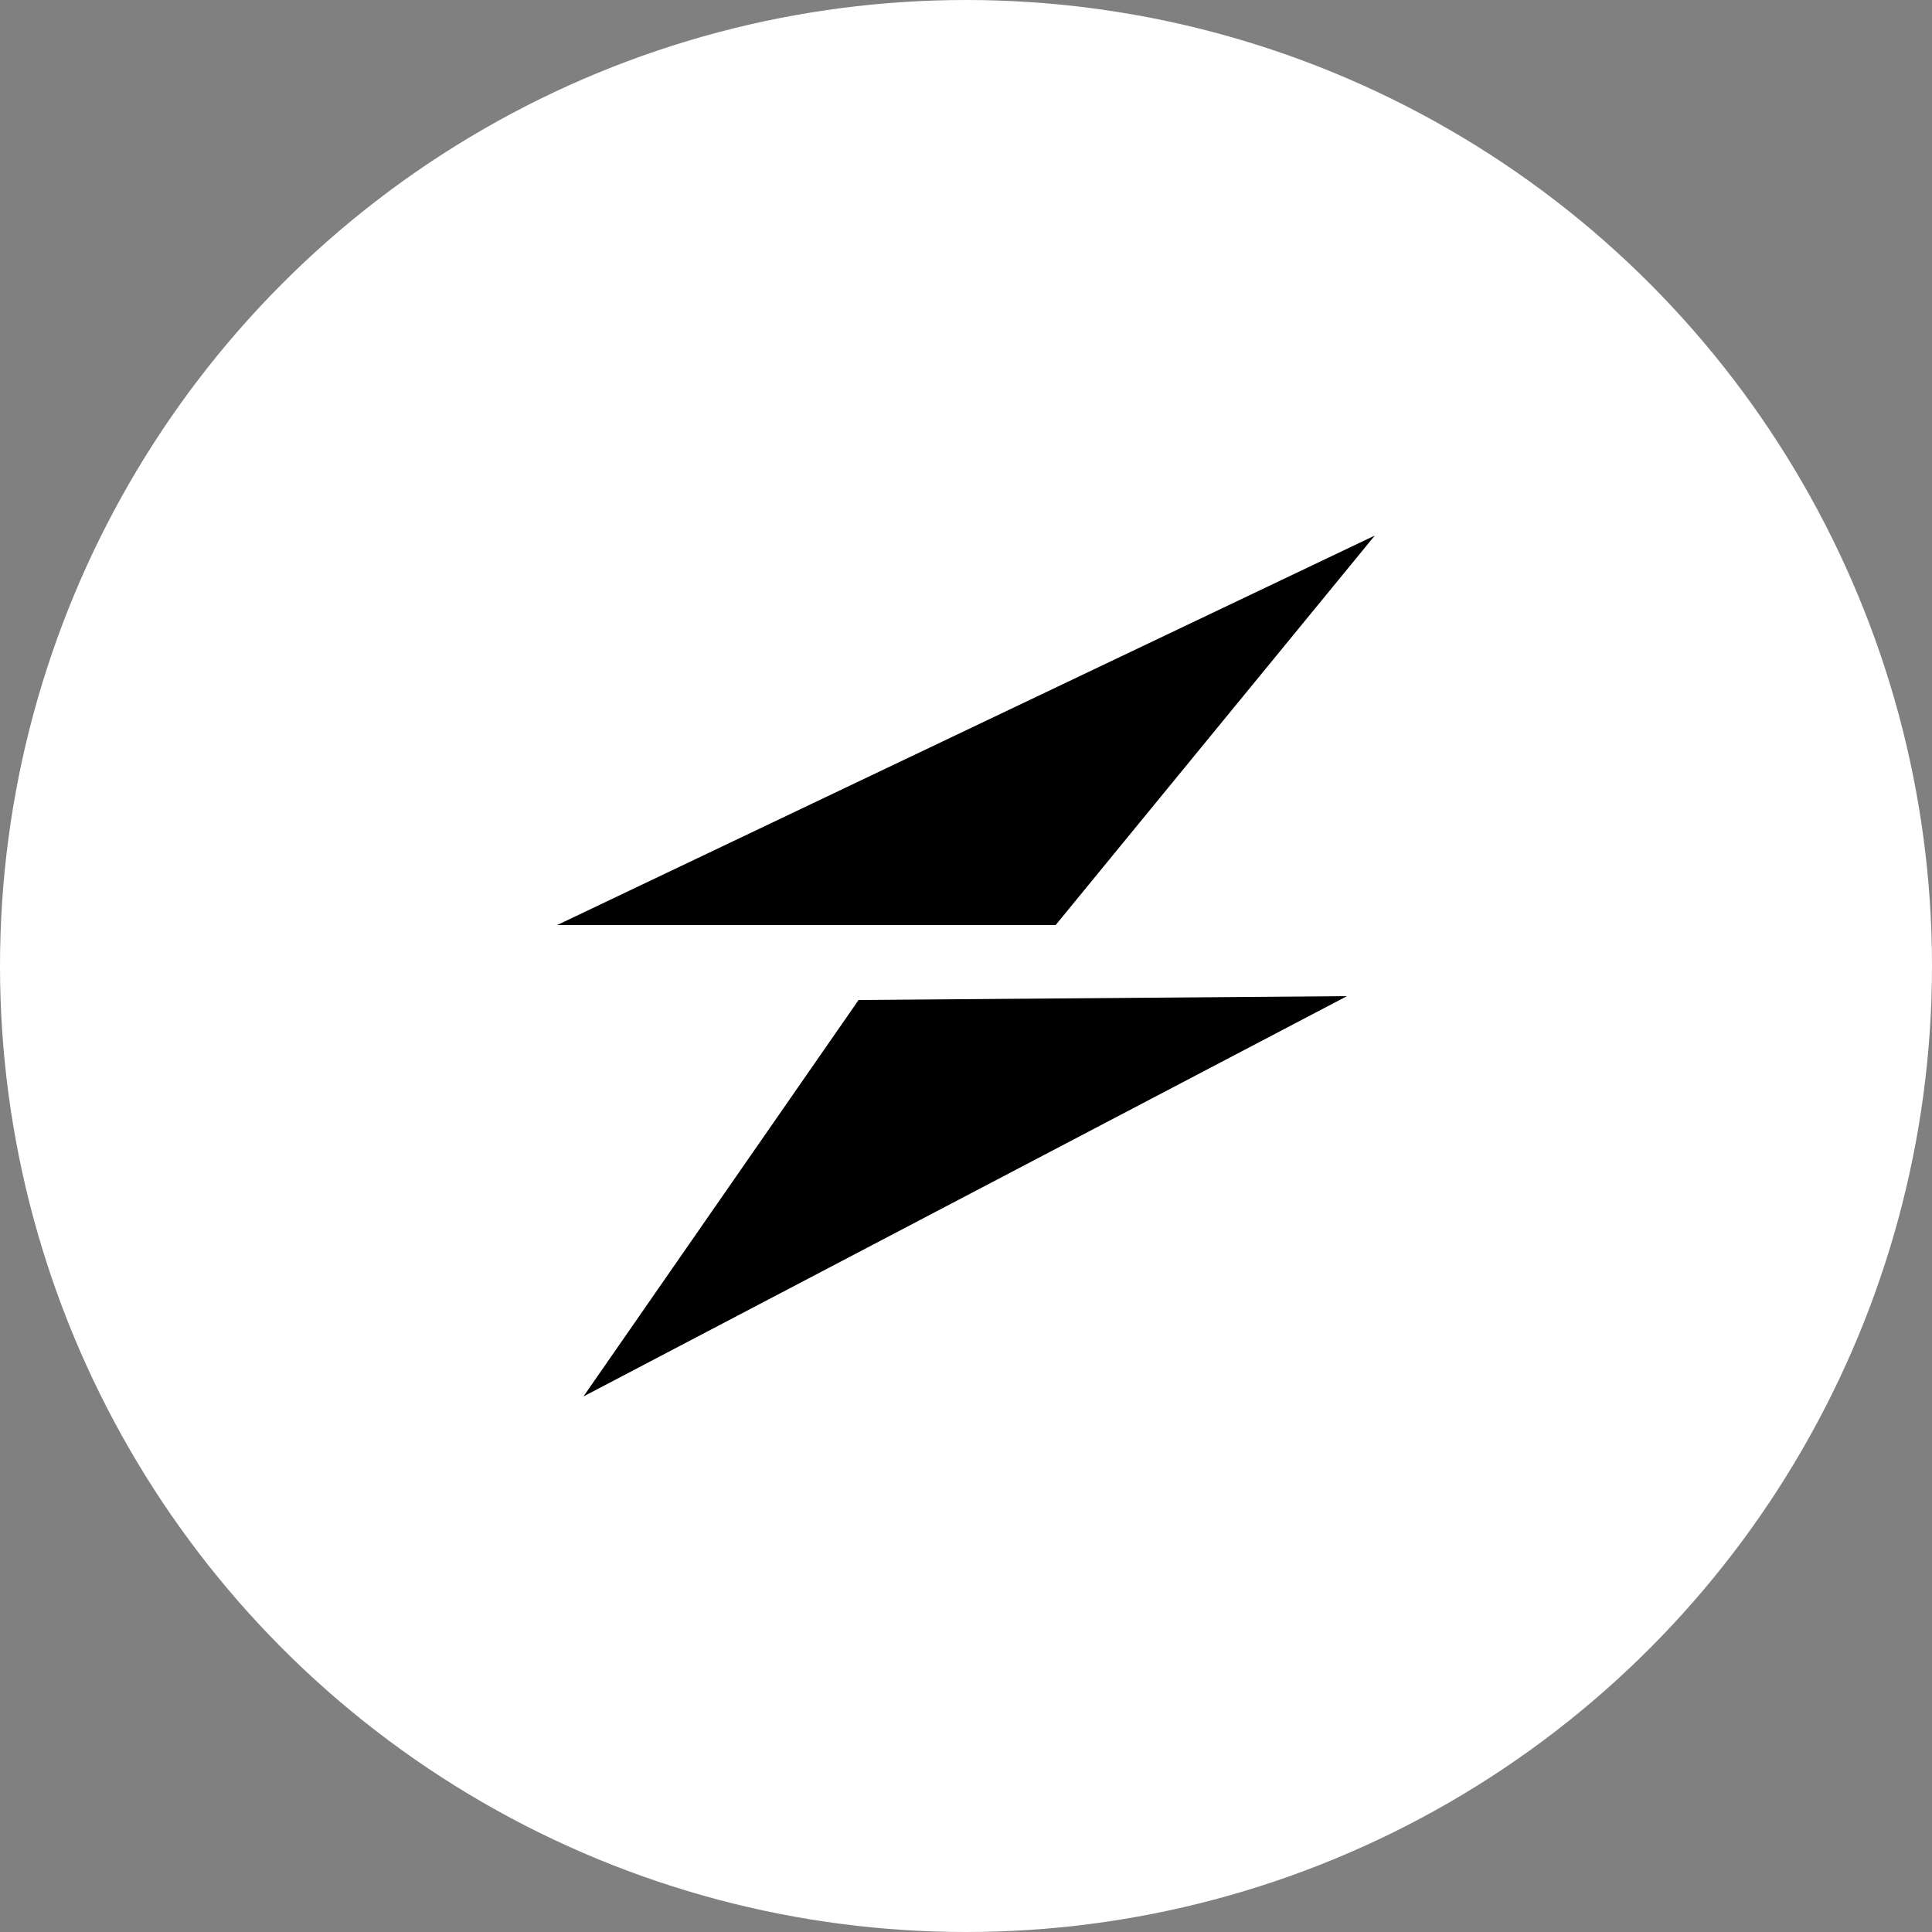
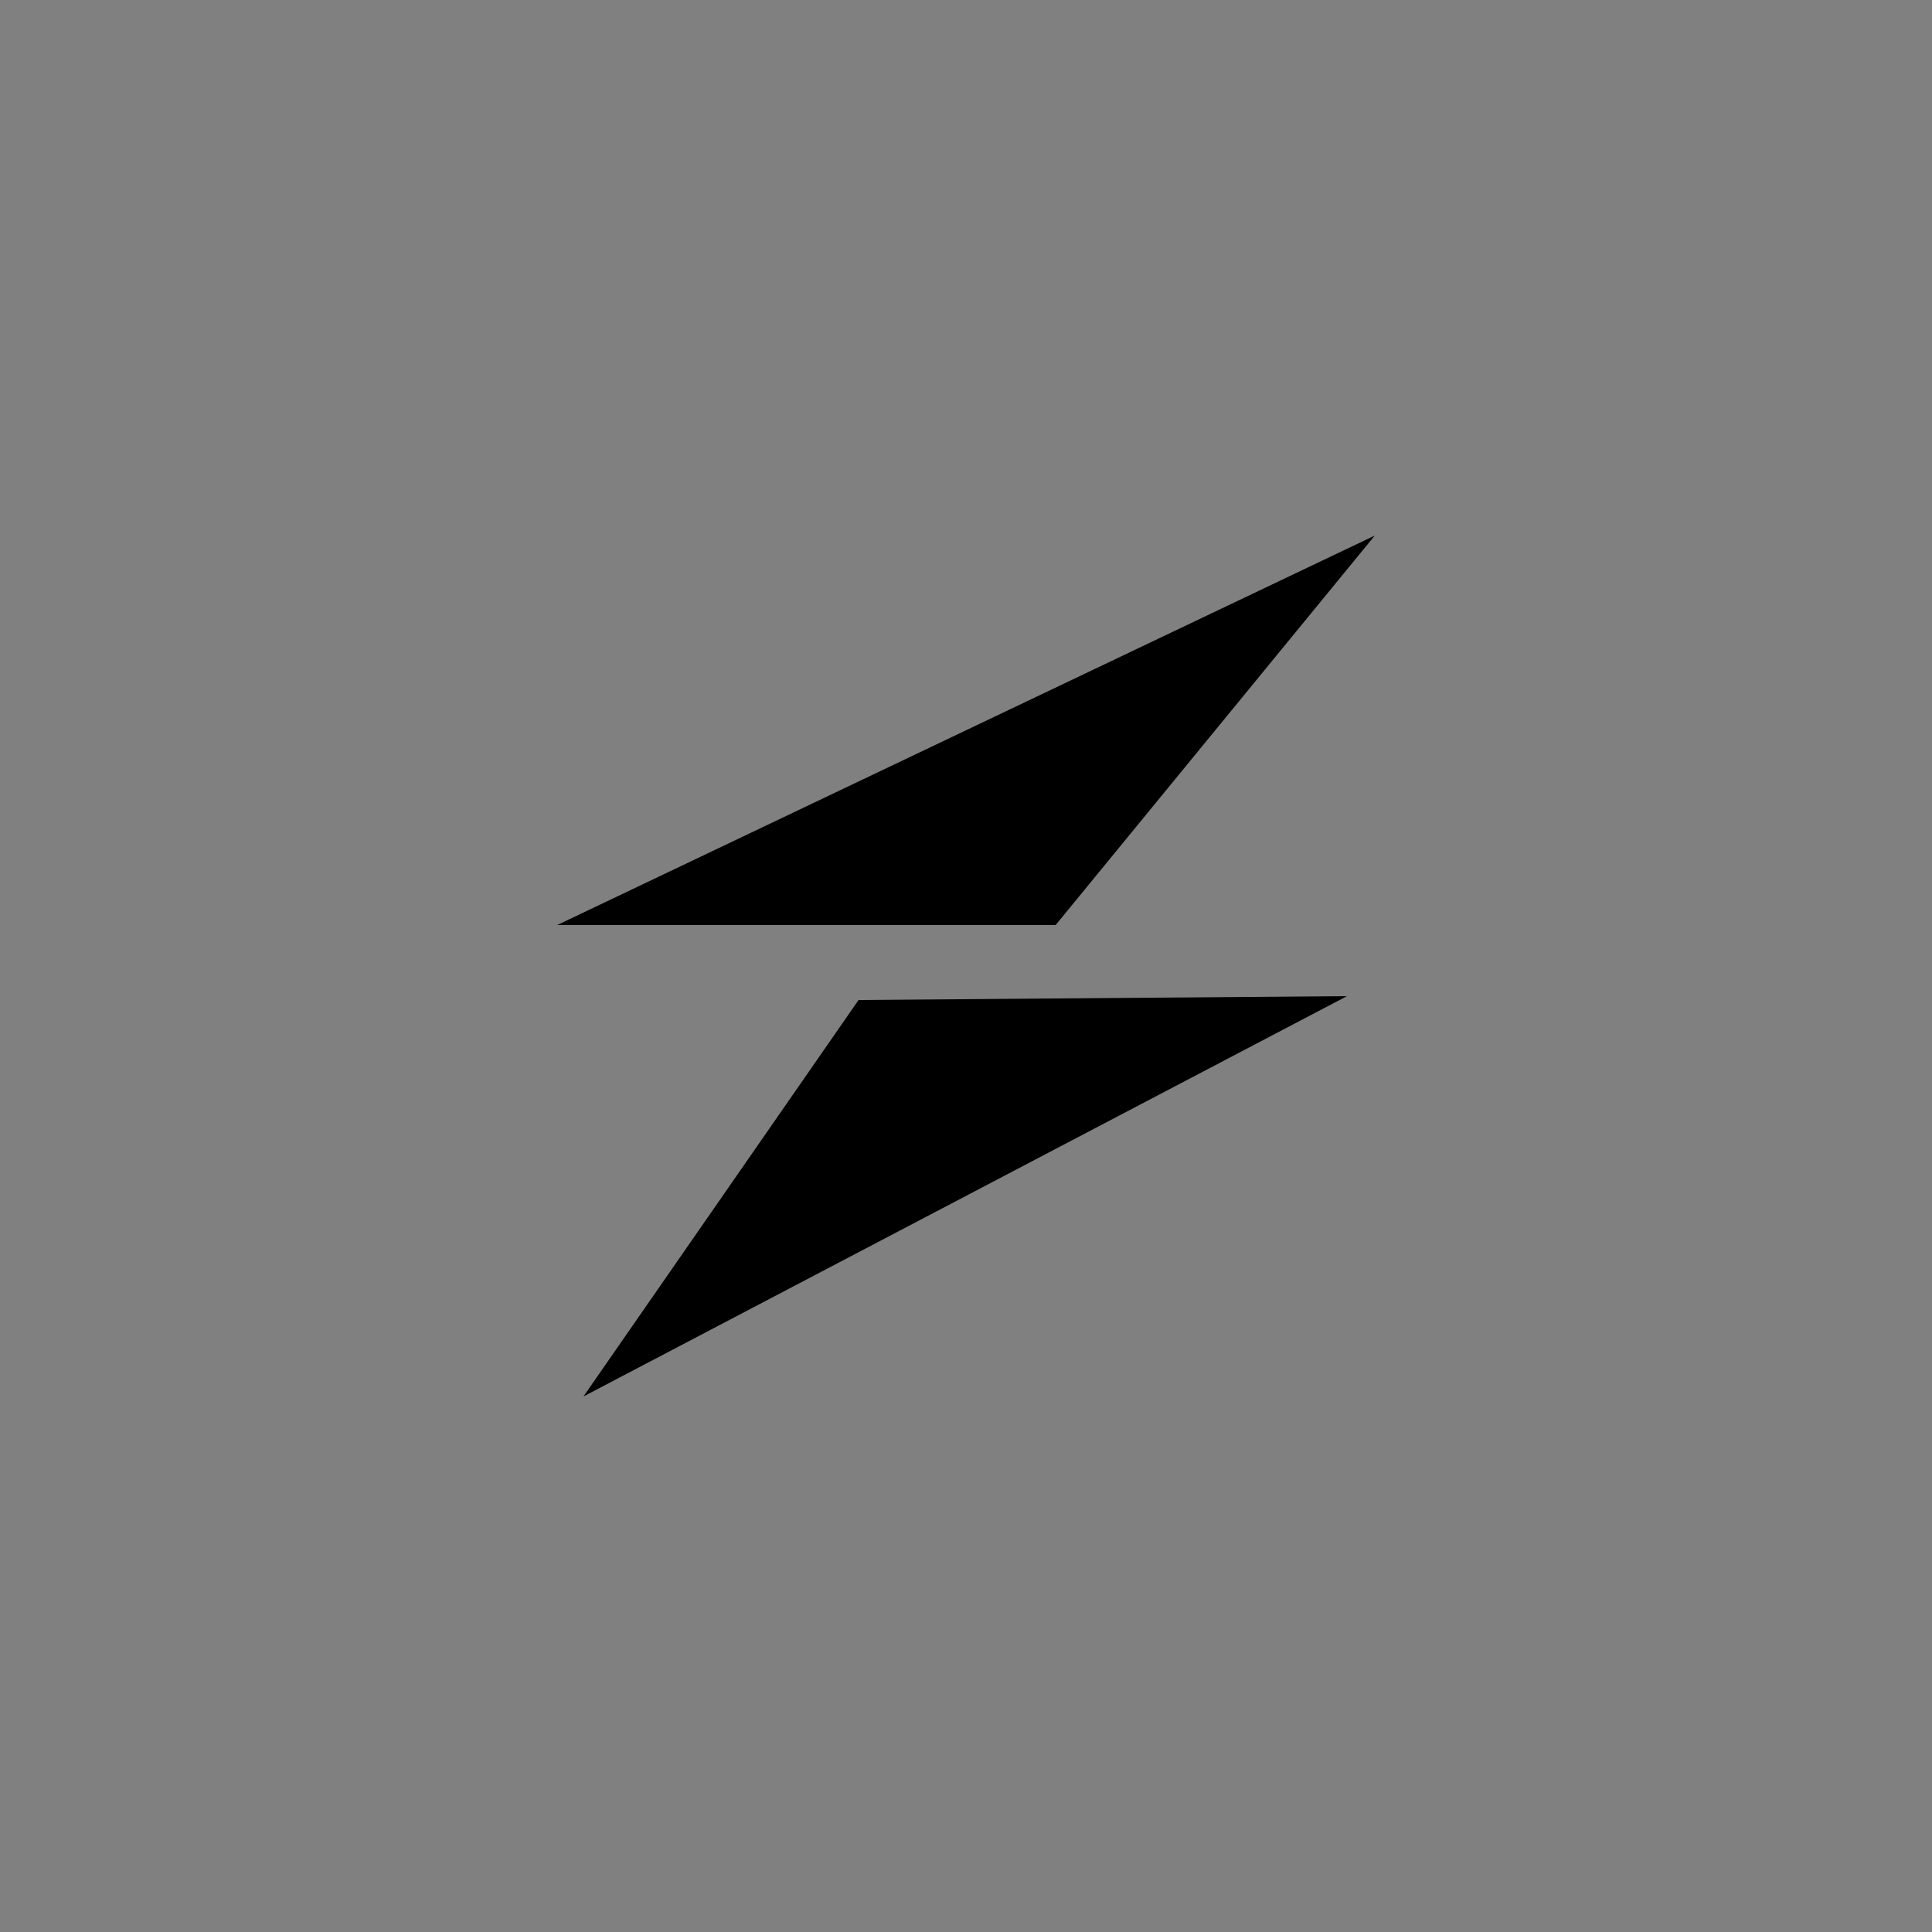
<svg xmlns="http://www.w3.org/2000/svg" data-name="header/footer" viewBox="0 0 25 25">
  <rect x="0" y="0" width="25" height="25" fill="#808080" stroke="none" />
-   <circle cx="12.5" cy="12.5" r="12.5" style="fill:#fff;stroke-width:0" />
  <path d="m17.43 12.89-9.88 5.18 3.56-5.13 6.32-.05zm-3.77-.92 4.13-5.04-10.58 5.04h6.45z" data-name="Stepn GO - Icon" style="stroke-width:0" />
</svg>